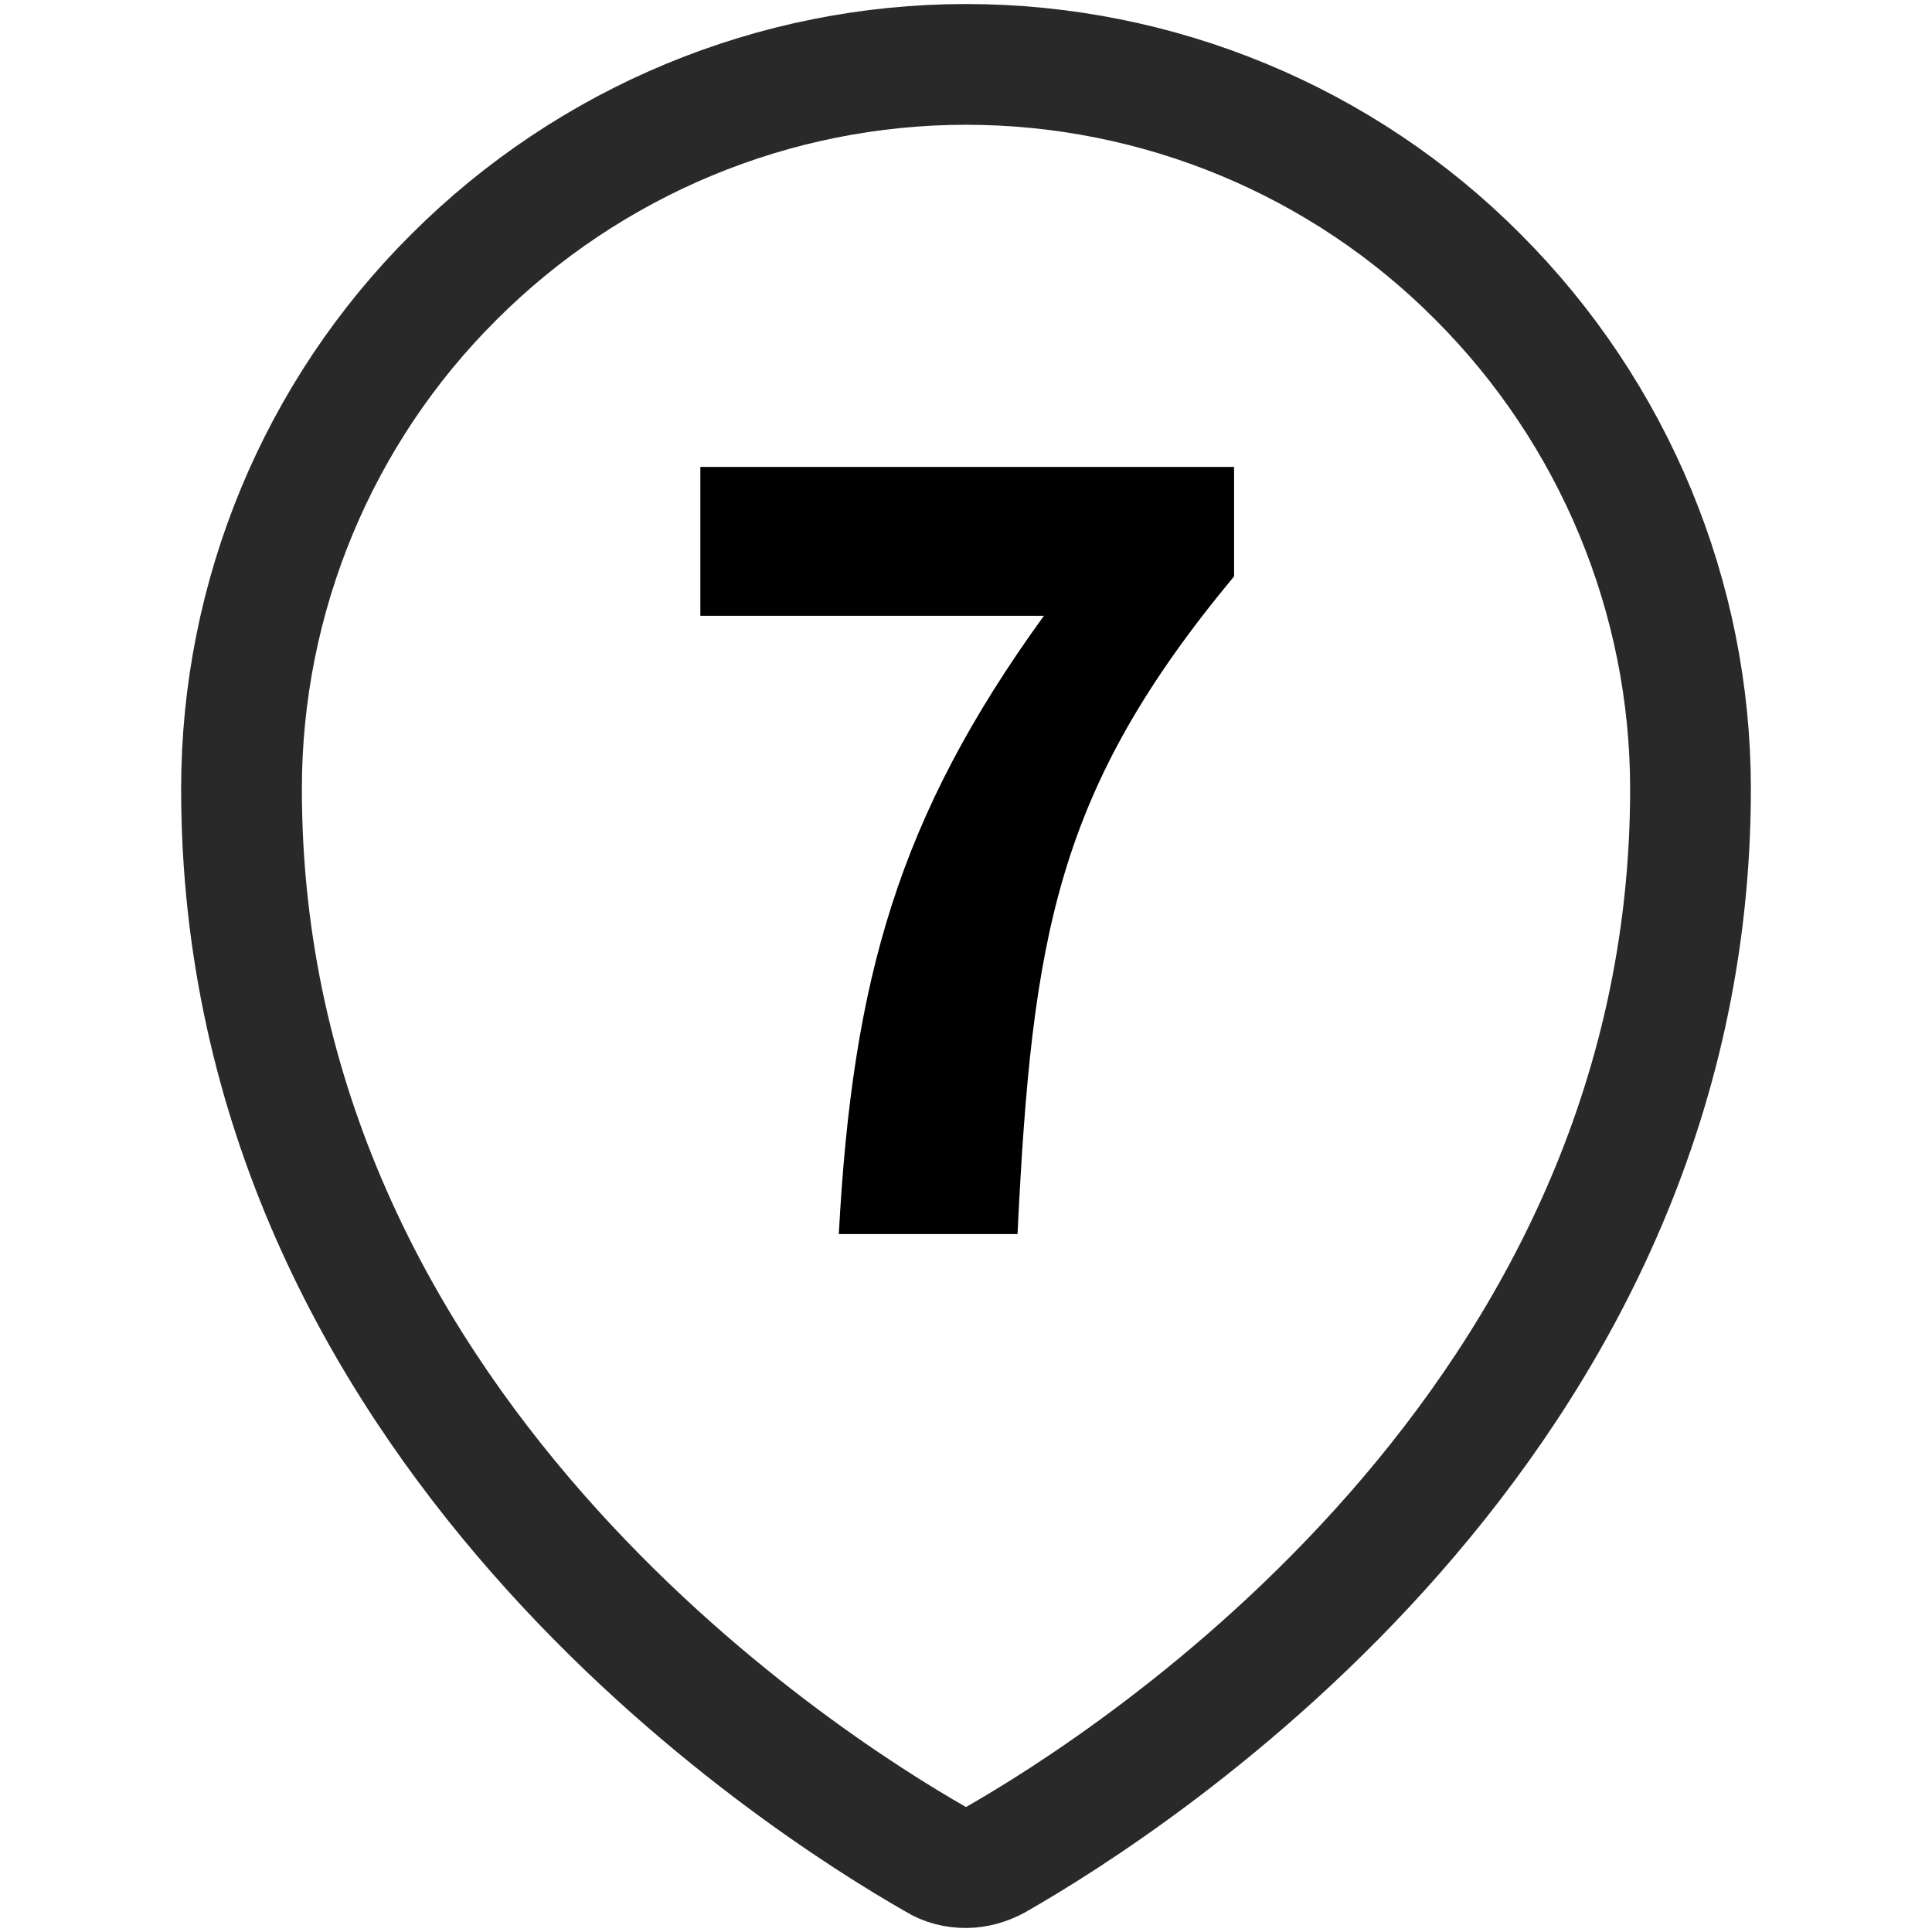
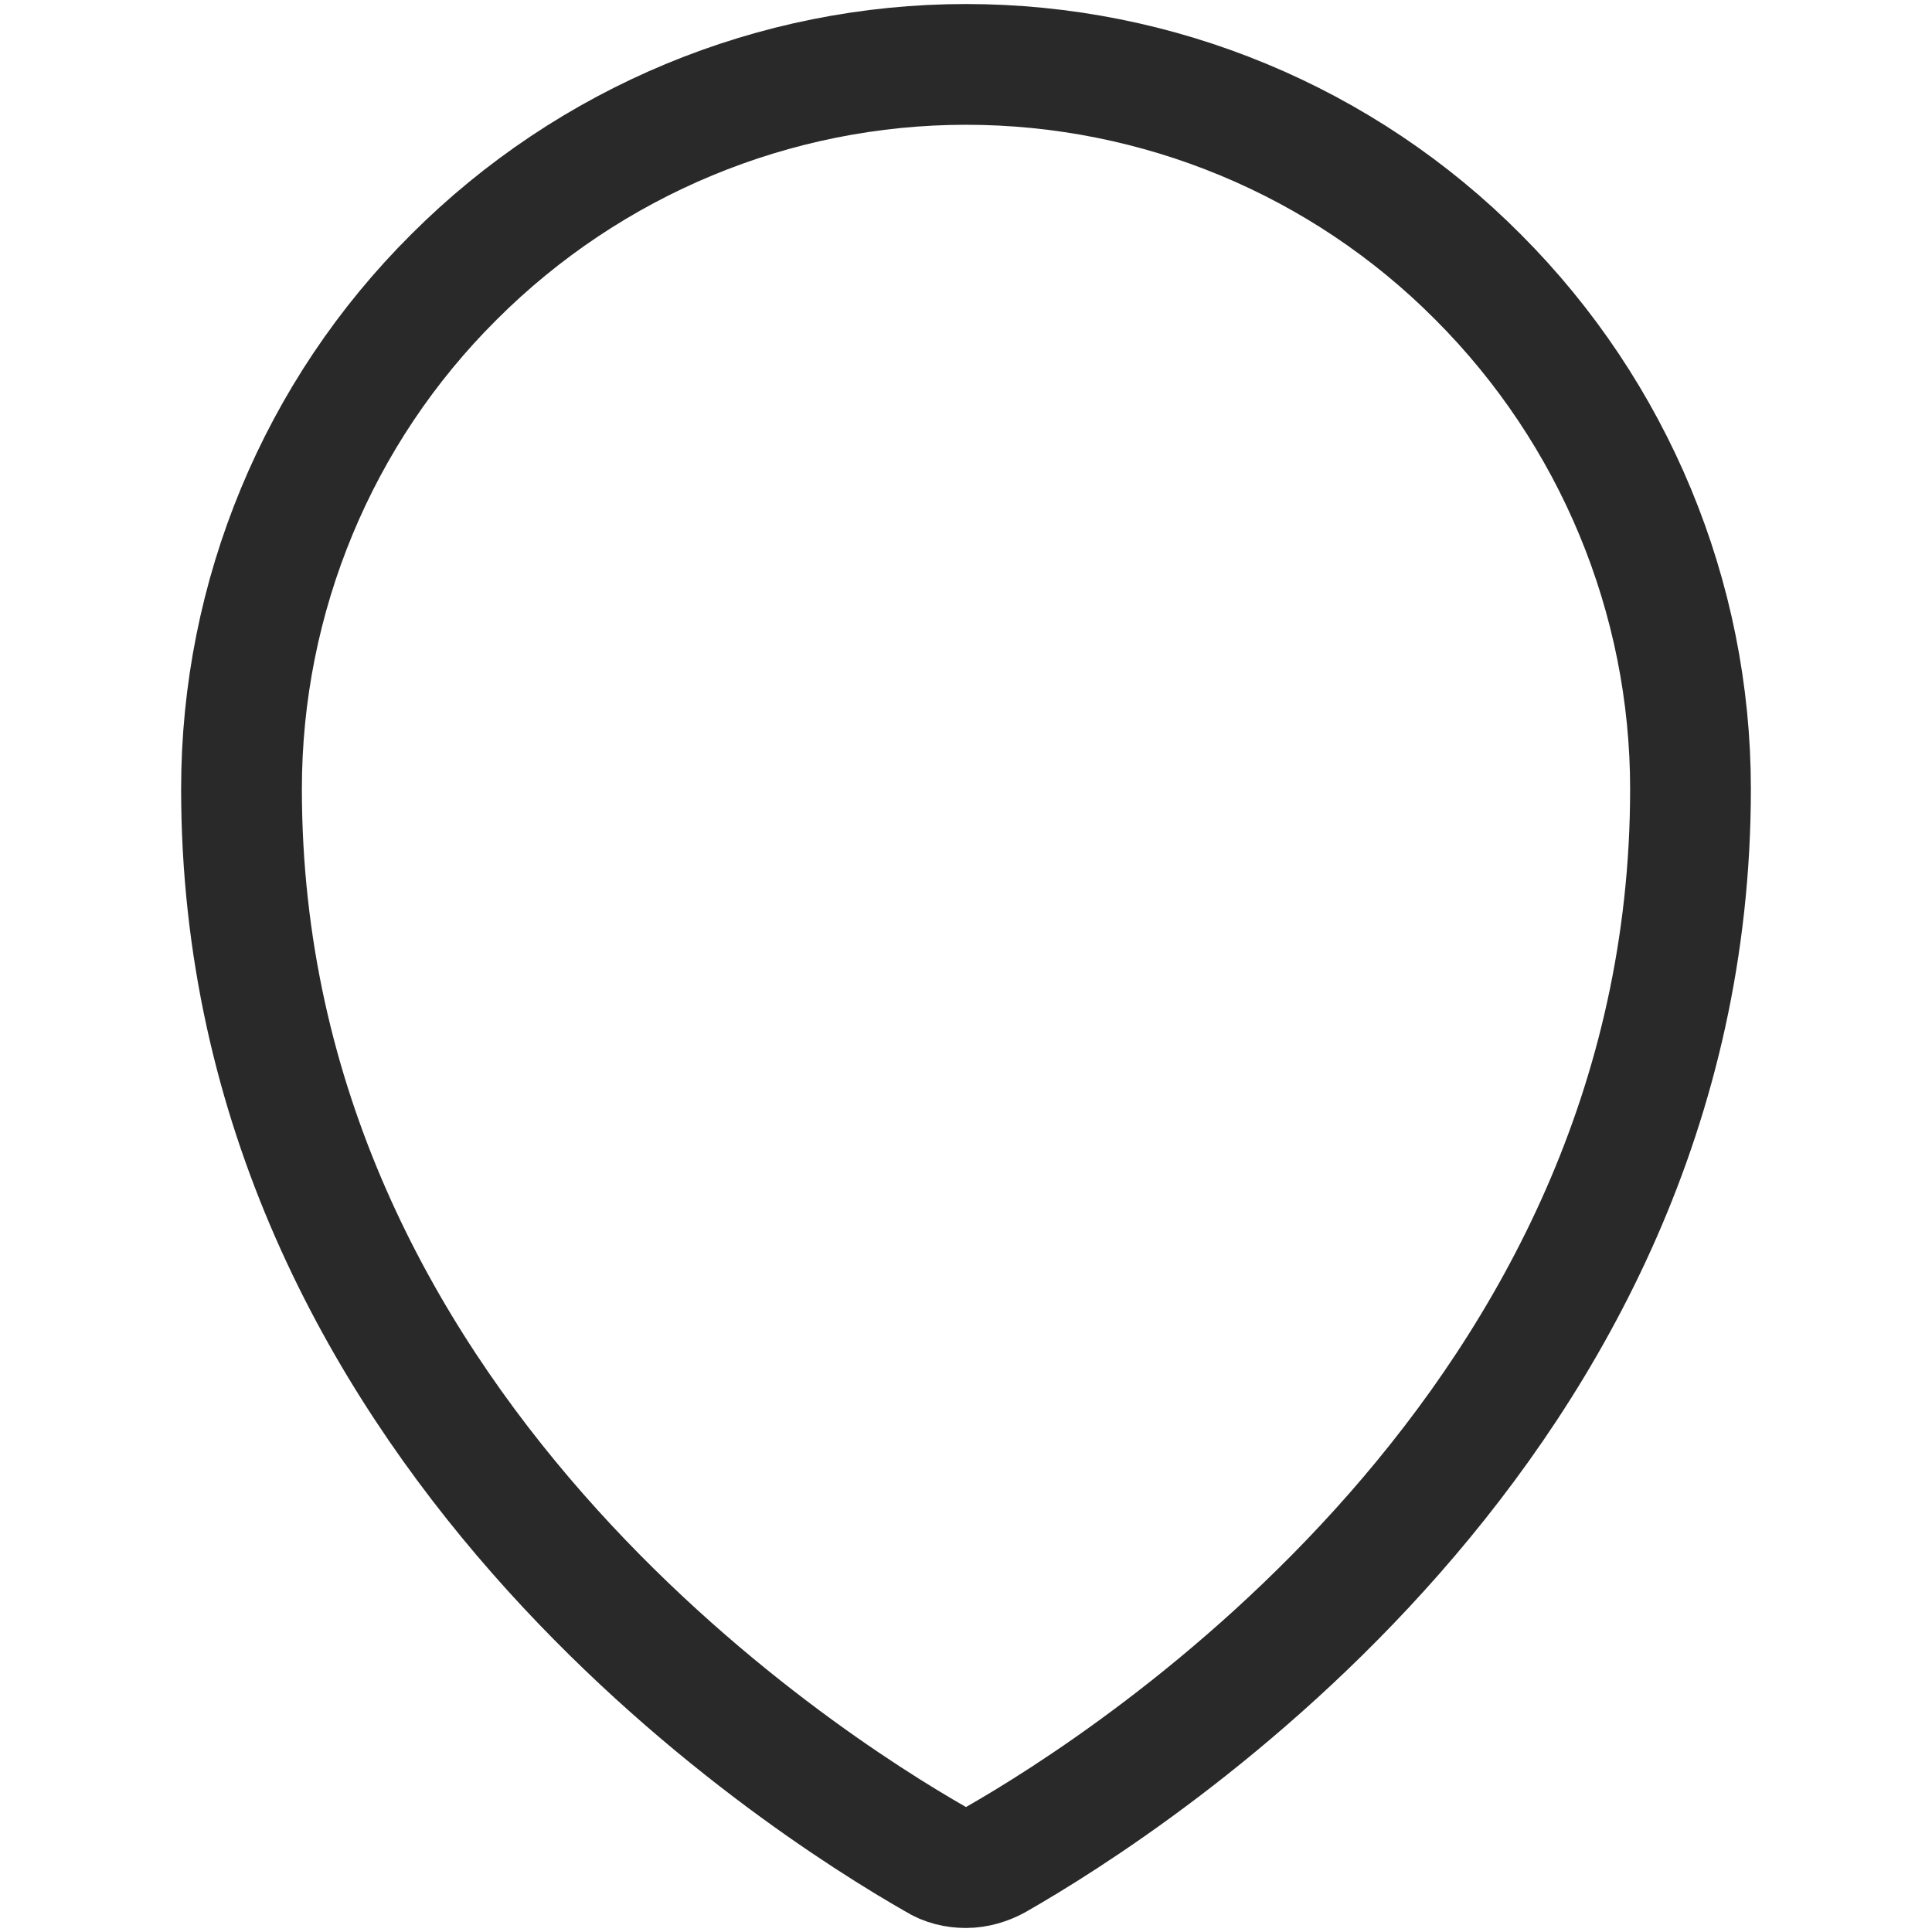
<svg xmlns="http://www.w3.org/2000/svg" id="Layer_1" version="1.1" viewBox="0 0 24 24">
  <defs>
    <style>
      .st0 {
        fill: none;
        stroke: #292929;
        stroke-linecap: round;
        stroke-linejoin: round;
        stroke-width: 1.5px;
      }
    </style>
  </defs>
  <path class="st0" d="M12,.8c2.39,0,4.68.95,6.36,2.64,1.69,1.69,2.64,3.98,2.64,6.36,0,7.9-6.93,12.33-8.63,13.3-.11.06-.24.1-.37.1s-.26-.03-.37-.1c-1.7-.97-8.63-5.4-8.63-13.3,0-2.39.95-4.68,2.64-6.36,1.69-1.69,3.98-2.64,6.36-2.64Z" />
-   <path d="M12.97,7.65h-4.27v-1.85h6.63v1.36c-2.21,2.66-2.51,4.46-2.69,8.17h-2.22c.17-3.17.74-5.18,2.54-7.67Z" />
</svg>